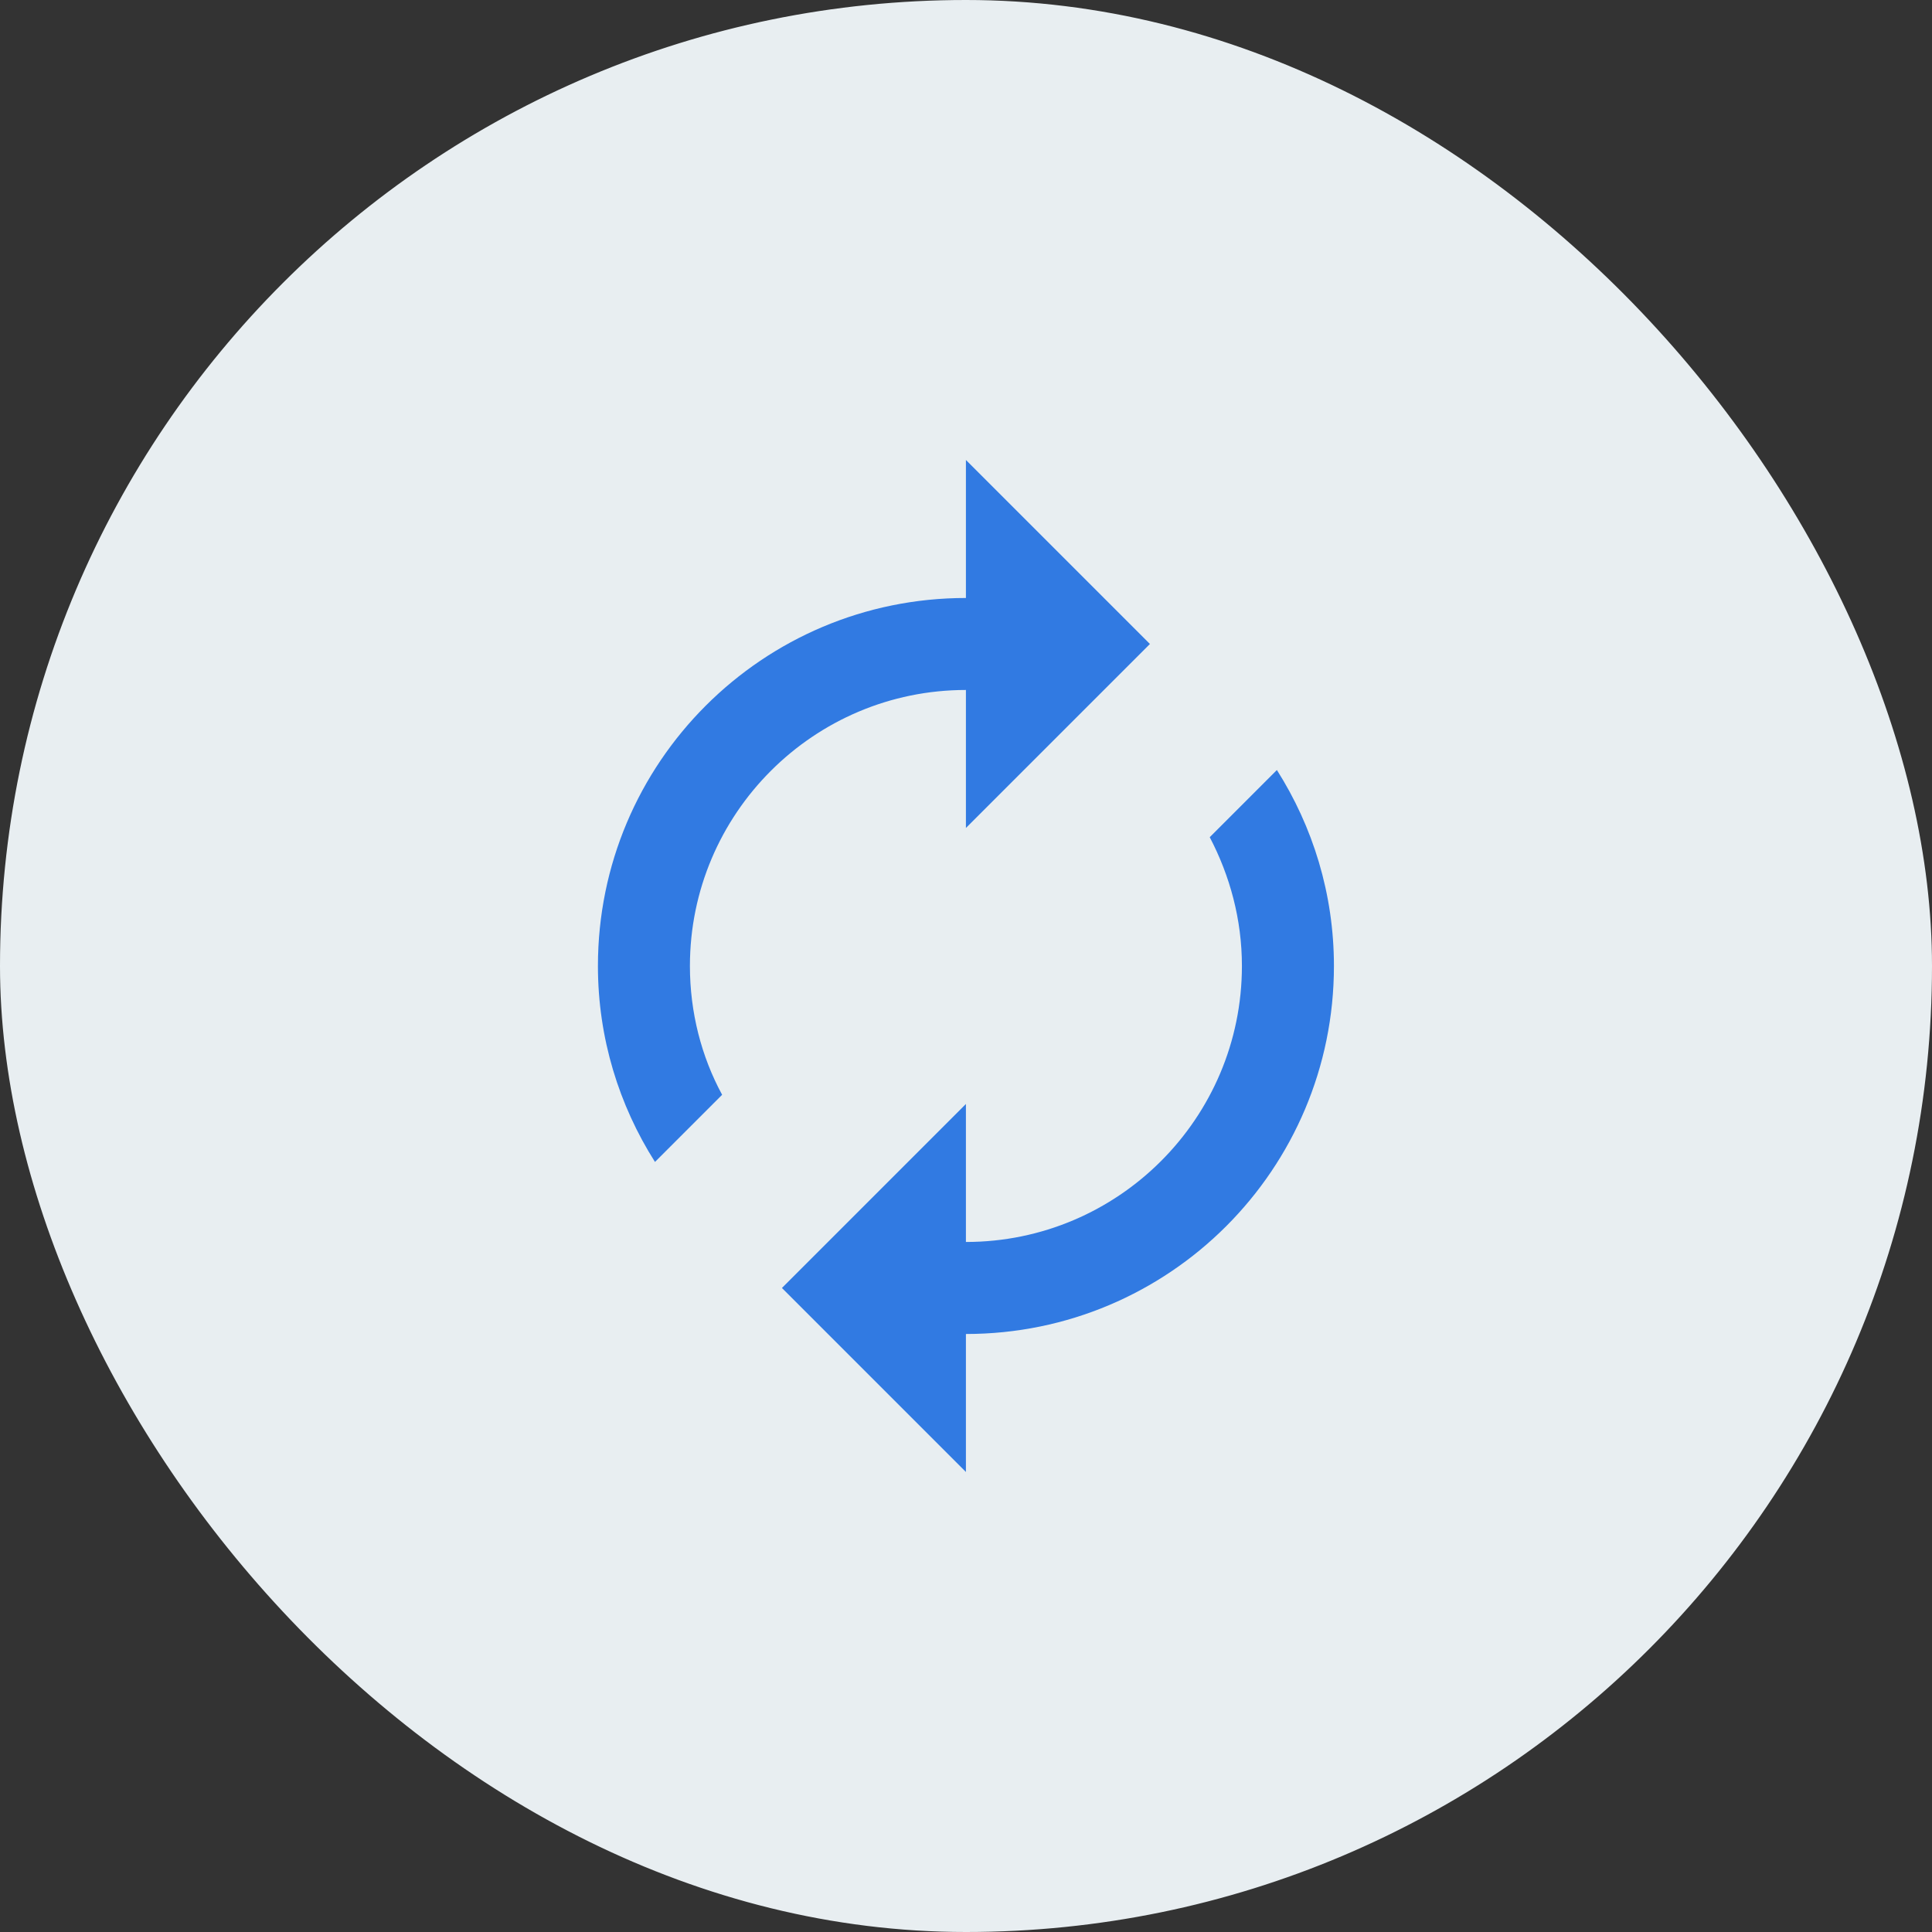
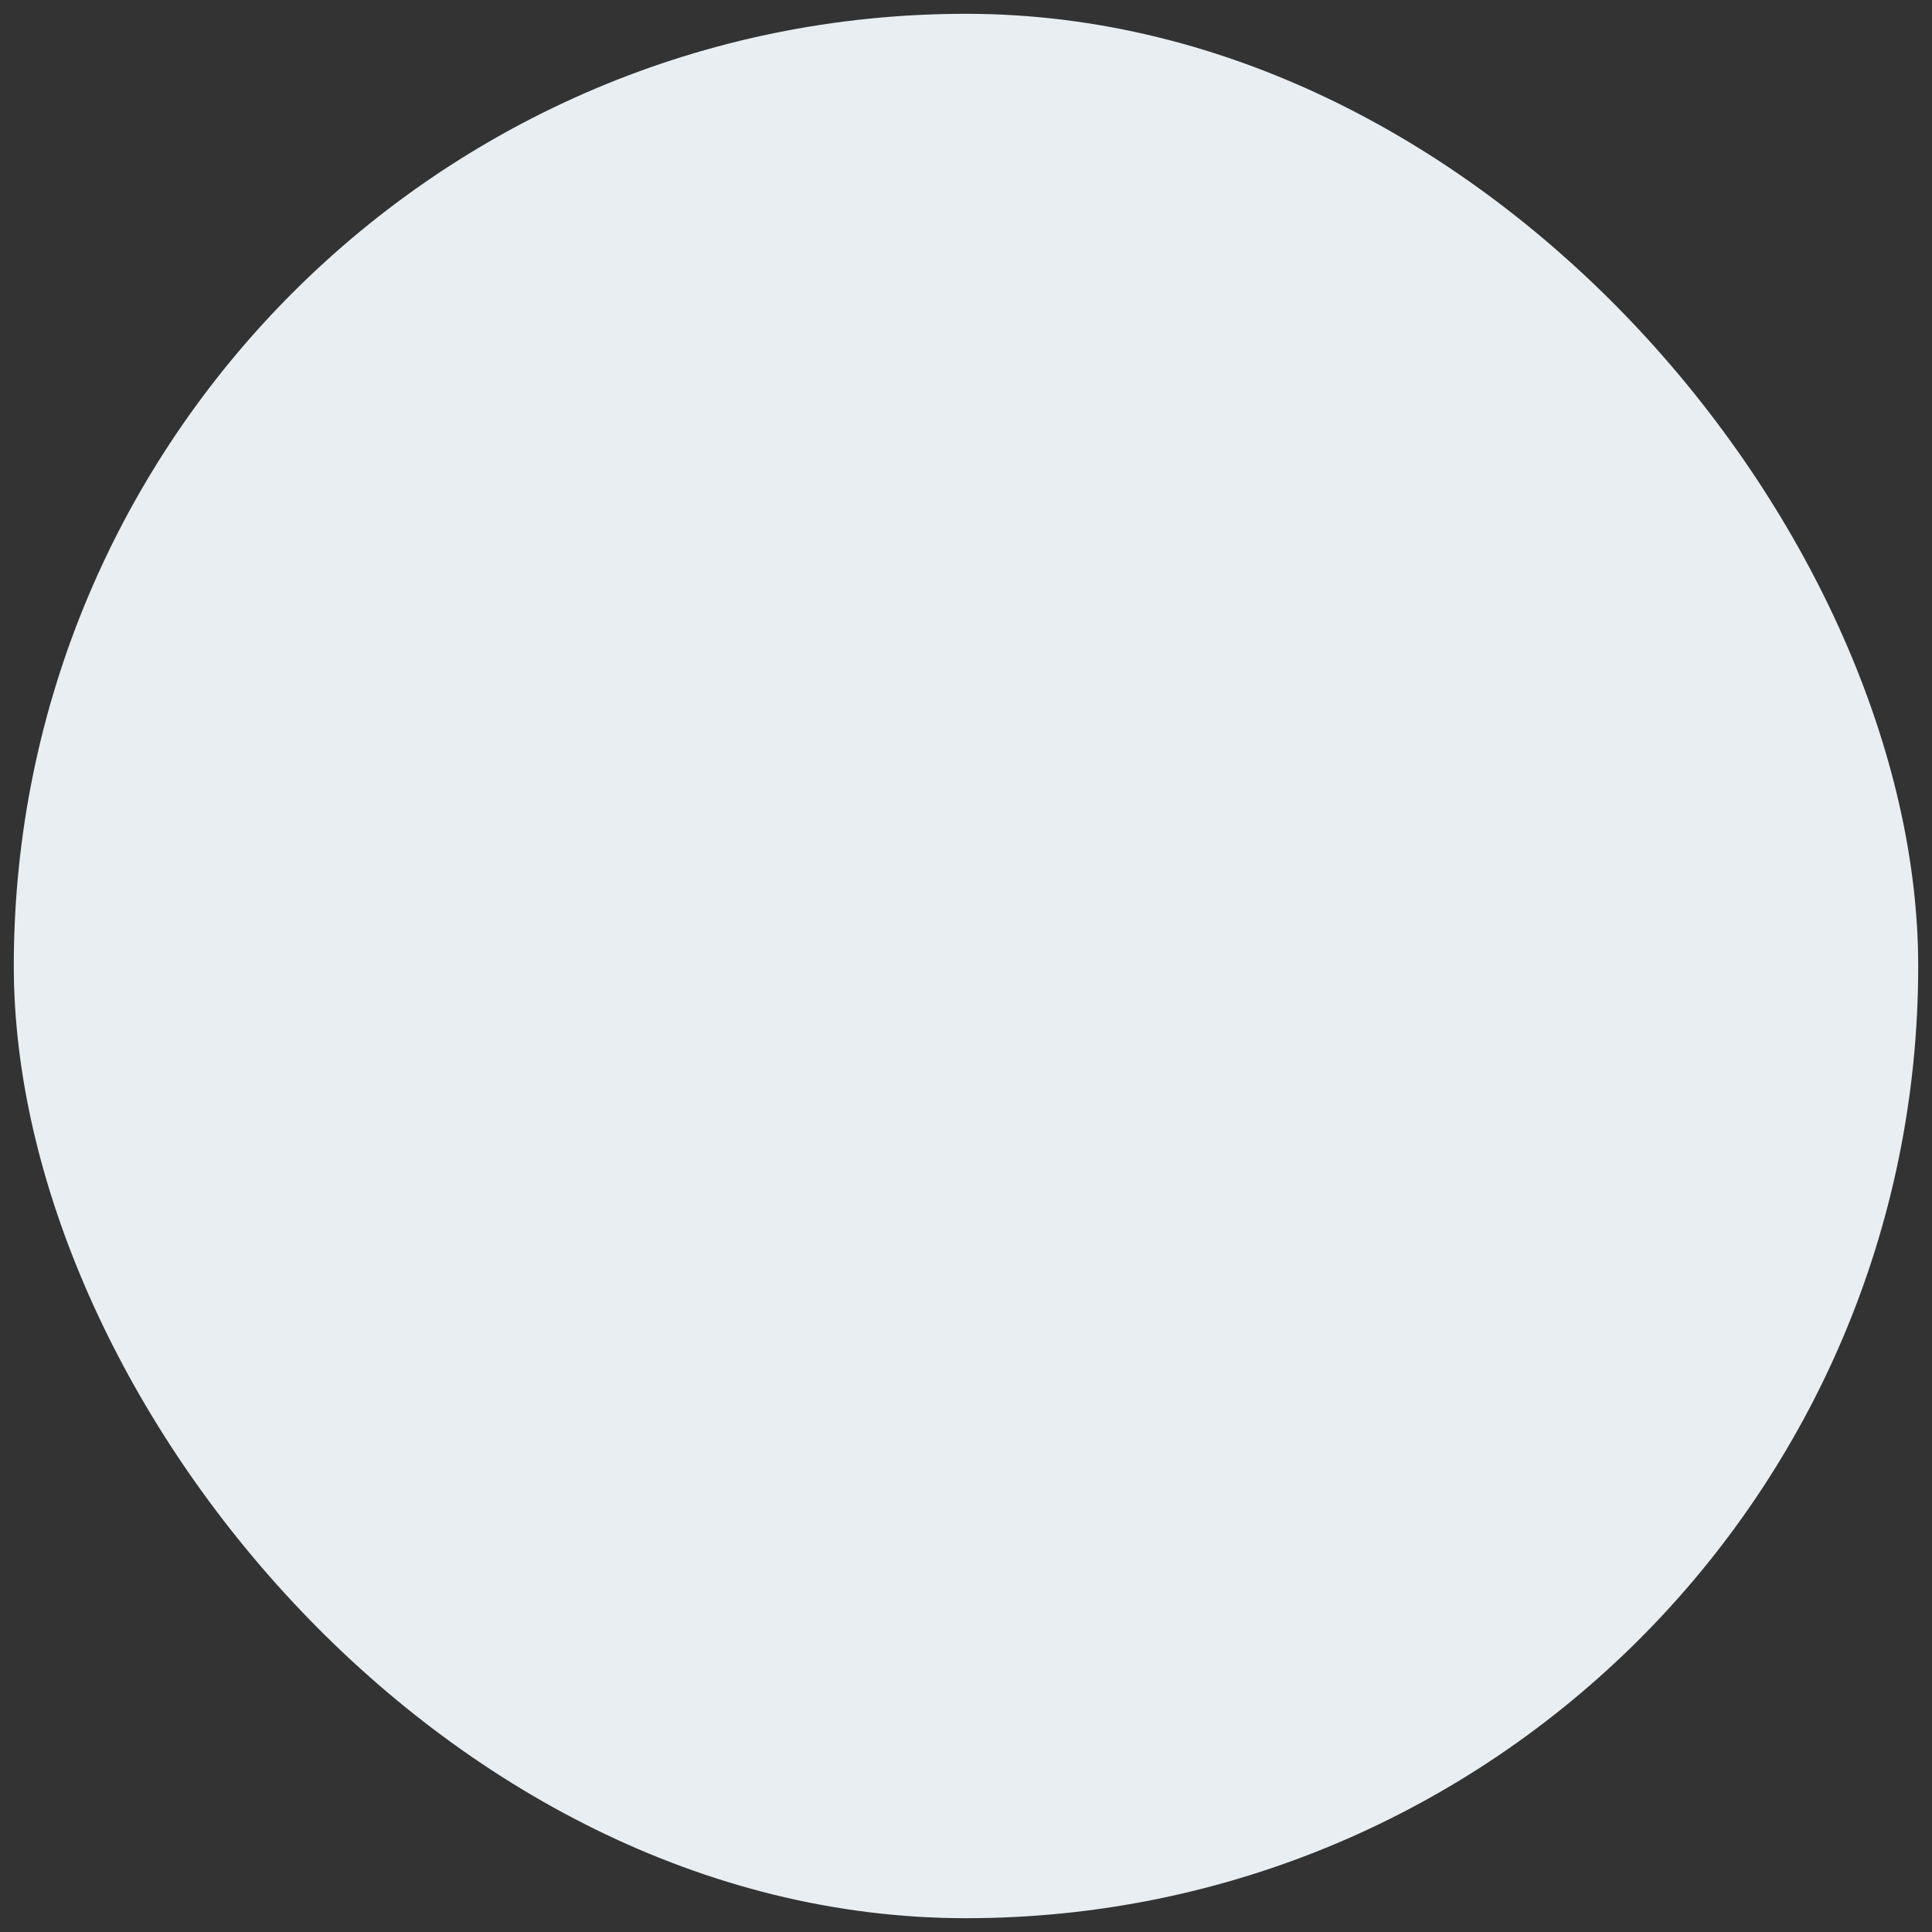
<svg xmlns="http://www.w3.org/2000/svg" width="70" height="70" viewBox="0 0 70 70" fill="none">
  <rect x="0" y="0" width="70" height="70" fill="#333333" stroke="none" />
  <rect x="0.5" y="0.5" width="69" height="69" rx="34.5" fill="#E8EEF1" />
-   <rect x="0.5" y="0.5" width="69" height="69" rx="34.5" stroke="#E8EEF1" />
  <g clip-path="url(#clip0_2607_33589)">
-     <path d="M34.997 24.999V29.999L41.664 23.333L34.997 16.666V21.666C27.631 21.666 21.664 27.633 21.664 34.999C21.664 37.616 22.431 40.049 23.731 42.099L26.164 39.666C25.414 38.283 24.997 36.683 24.997 34.999C24.997 29.483 29.481 24.999 34.997 24.999ZM46.264 27.899L43.831 30.333C44.564 31.733 44.997 33.316 44.997 34.999C44.997 40.516 40.514 44.999 34.997 44.999V39.999L28.331 46.666L34.997 53.333V48.333C42.364 48.333 48.331 42.366 48.331 34.999C48.331 32.383 47.564 29.949 46.264 27.899Z" fill="#317AE2" />
-   </g>
+     </g>
  <defs>
    <clipPath id="clip0_2607_33589">
-       <rect width="40" height="40" fill="white" transform="translate(15 15)" />
-     </clipPath>
+       </clipPath>
  </defs>
</svg>